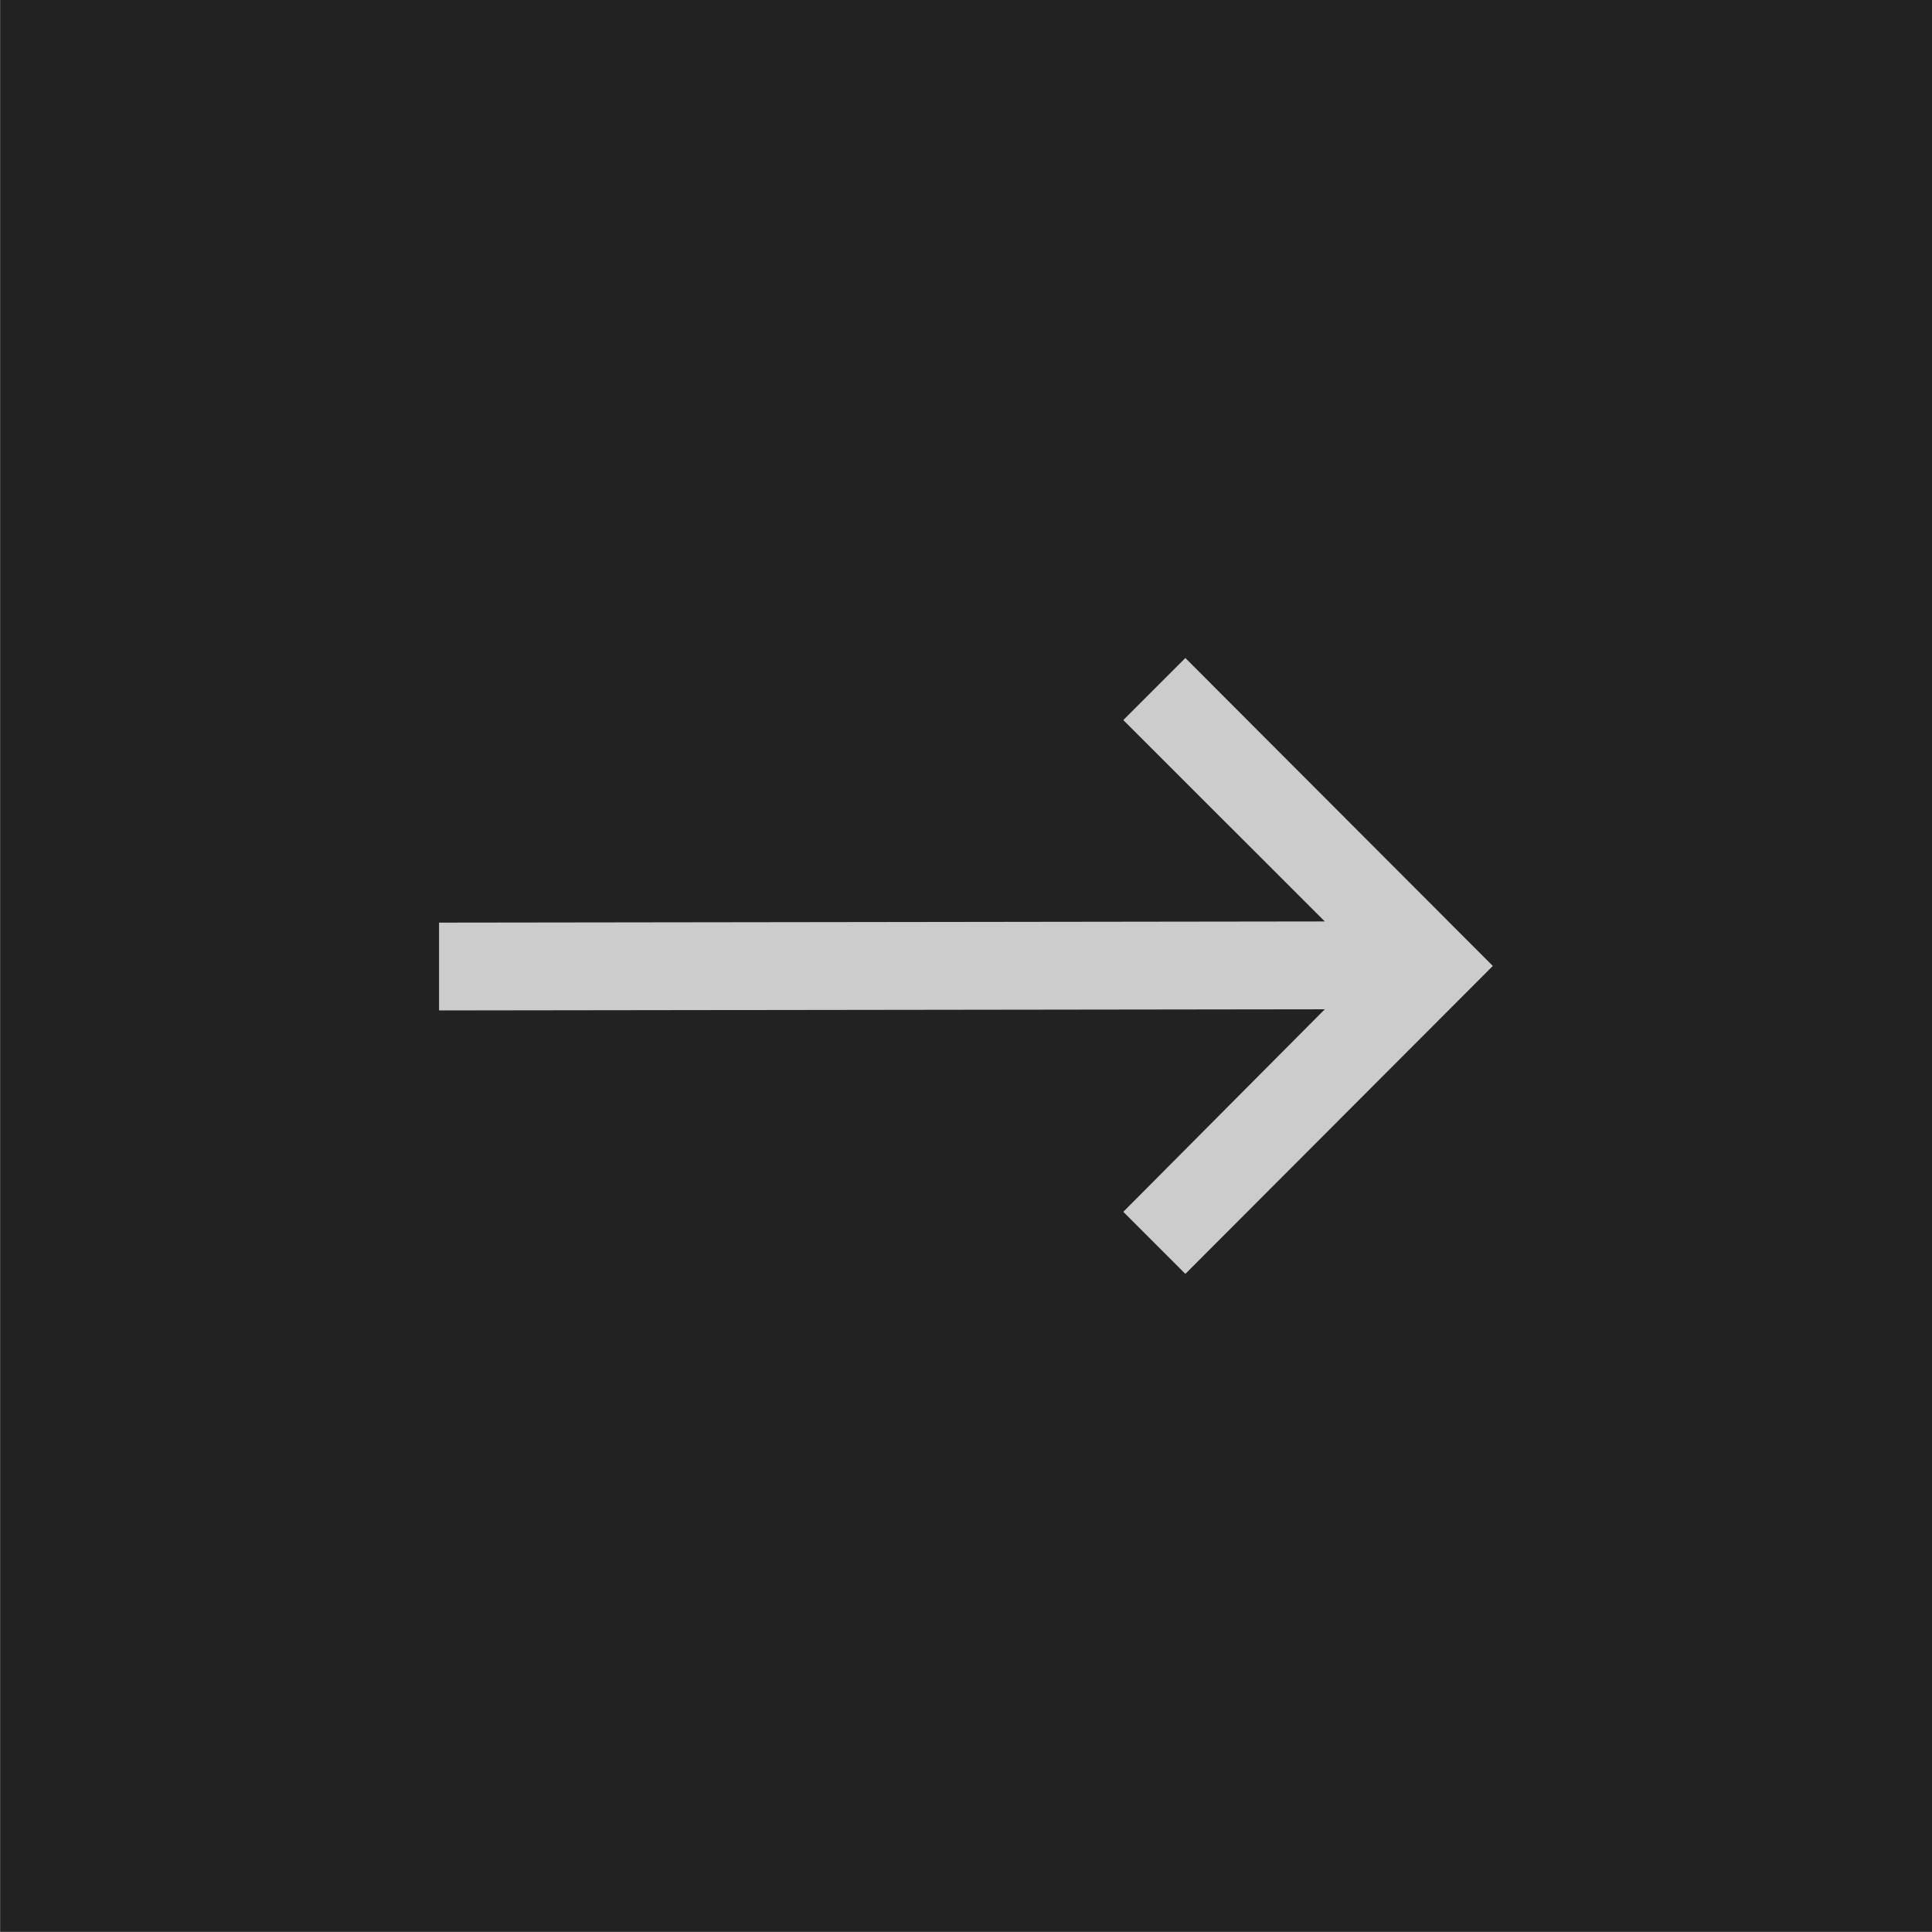
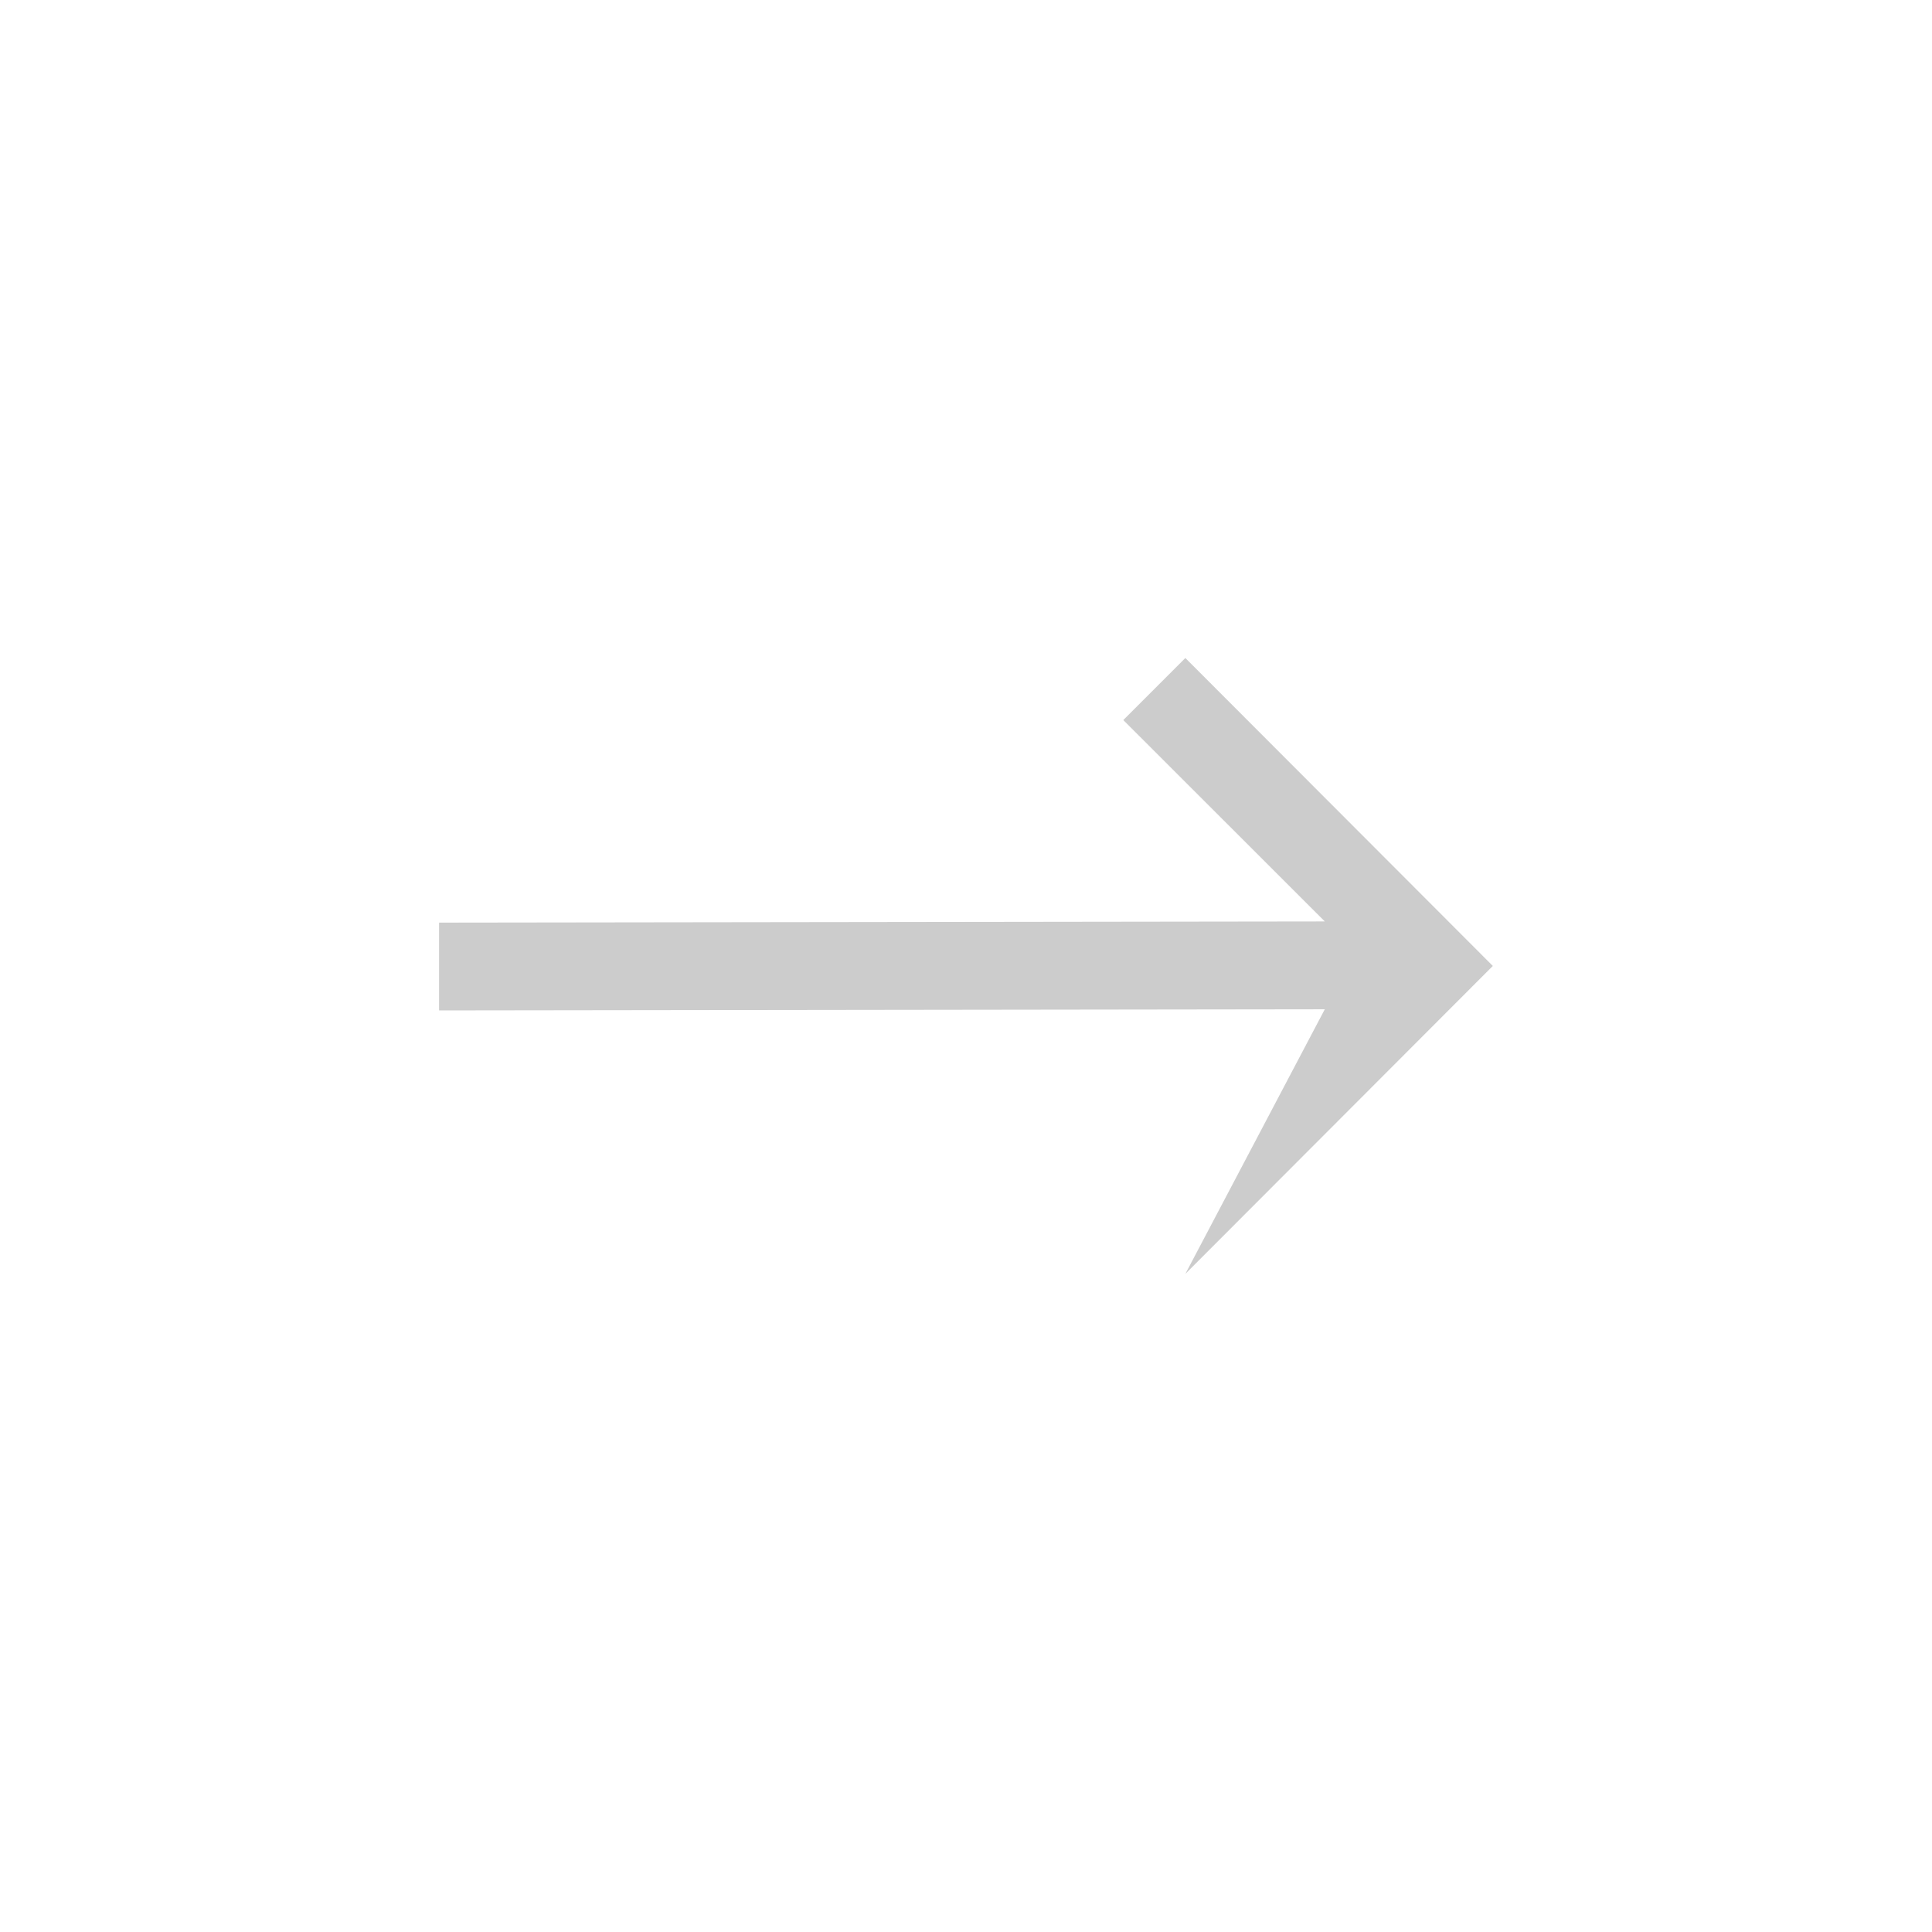
<svg xmlns="http://www.w3.org/2000/svg" fill="none" fill-rule="evenodd" stroke="black" stroke-width="0.501" stroke-linejoin="bevel" stroke-miterlimit="10" font-family="Times New Roman" font-size="16" style="font-variant-ligatures:none" version="1.1" overflow="visible" width="16.501pt" height="16.501pt" viewBox="230.713 -1395.72 16.501 16.501">
  <defs>
    </defs>
  <g id="Layer 1" transform="scale(1 -1)">
-     <rect x="230.714" y="1379.22" width="16.501" height="16.501" fill="#222222" stroke-linecap="round" stroke-width="0.066" stroke="none" stroke-linejoin="miter" />
-     <path d="M 243.463,1387.47 L 240.837,1384.84 L 240.307,1385.37 L 242.028,1387.1 L 234.463,1387.09 L 234.463,1387.84 L 242.028,1387.85 L 240.307,1389.57 L 240.837,1390.1 L 243.463,1387.47 Z" fill="#cccccc" stroke="none" stroke-width="0.25" stroke-linejoin="miter" marker-start="none" marker-end="none" />
+     <path d="M 243.463,1387.47 L 240.837,1384.84 L 242.028,1387.1 L 234.463,1387.09 L 234.463,1387.84 L 242.028,1387.85 L 240.307,1389.57 L 240.837,1390.1 L 243.463,1387.47 Z" fill="#cccccc" stroke="none" stroke-width="0.25" stroke-linejoin="miter" marker-start="none" marker-end="none" />
  </g>
</svg>